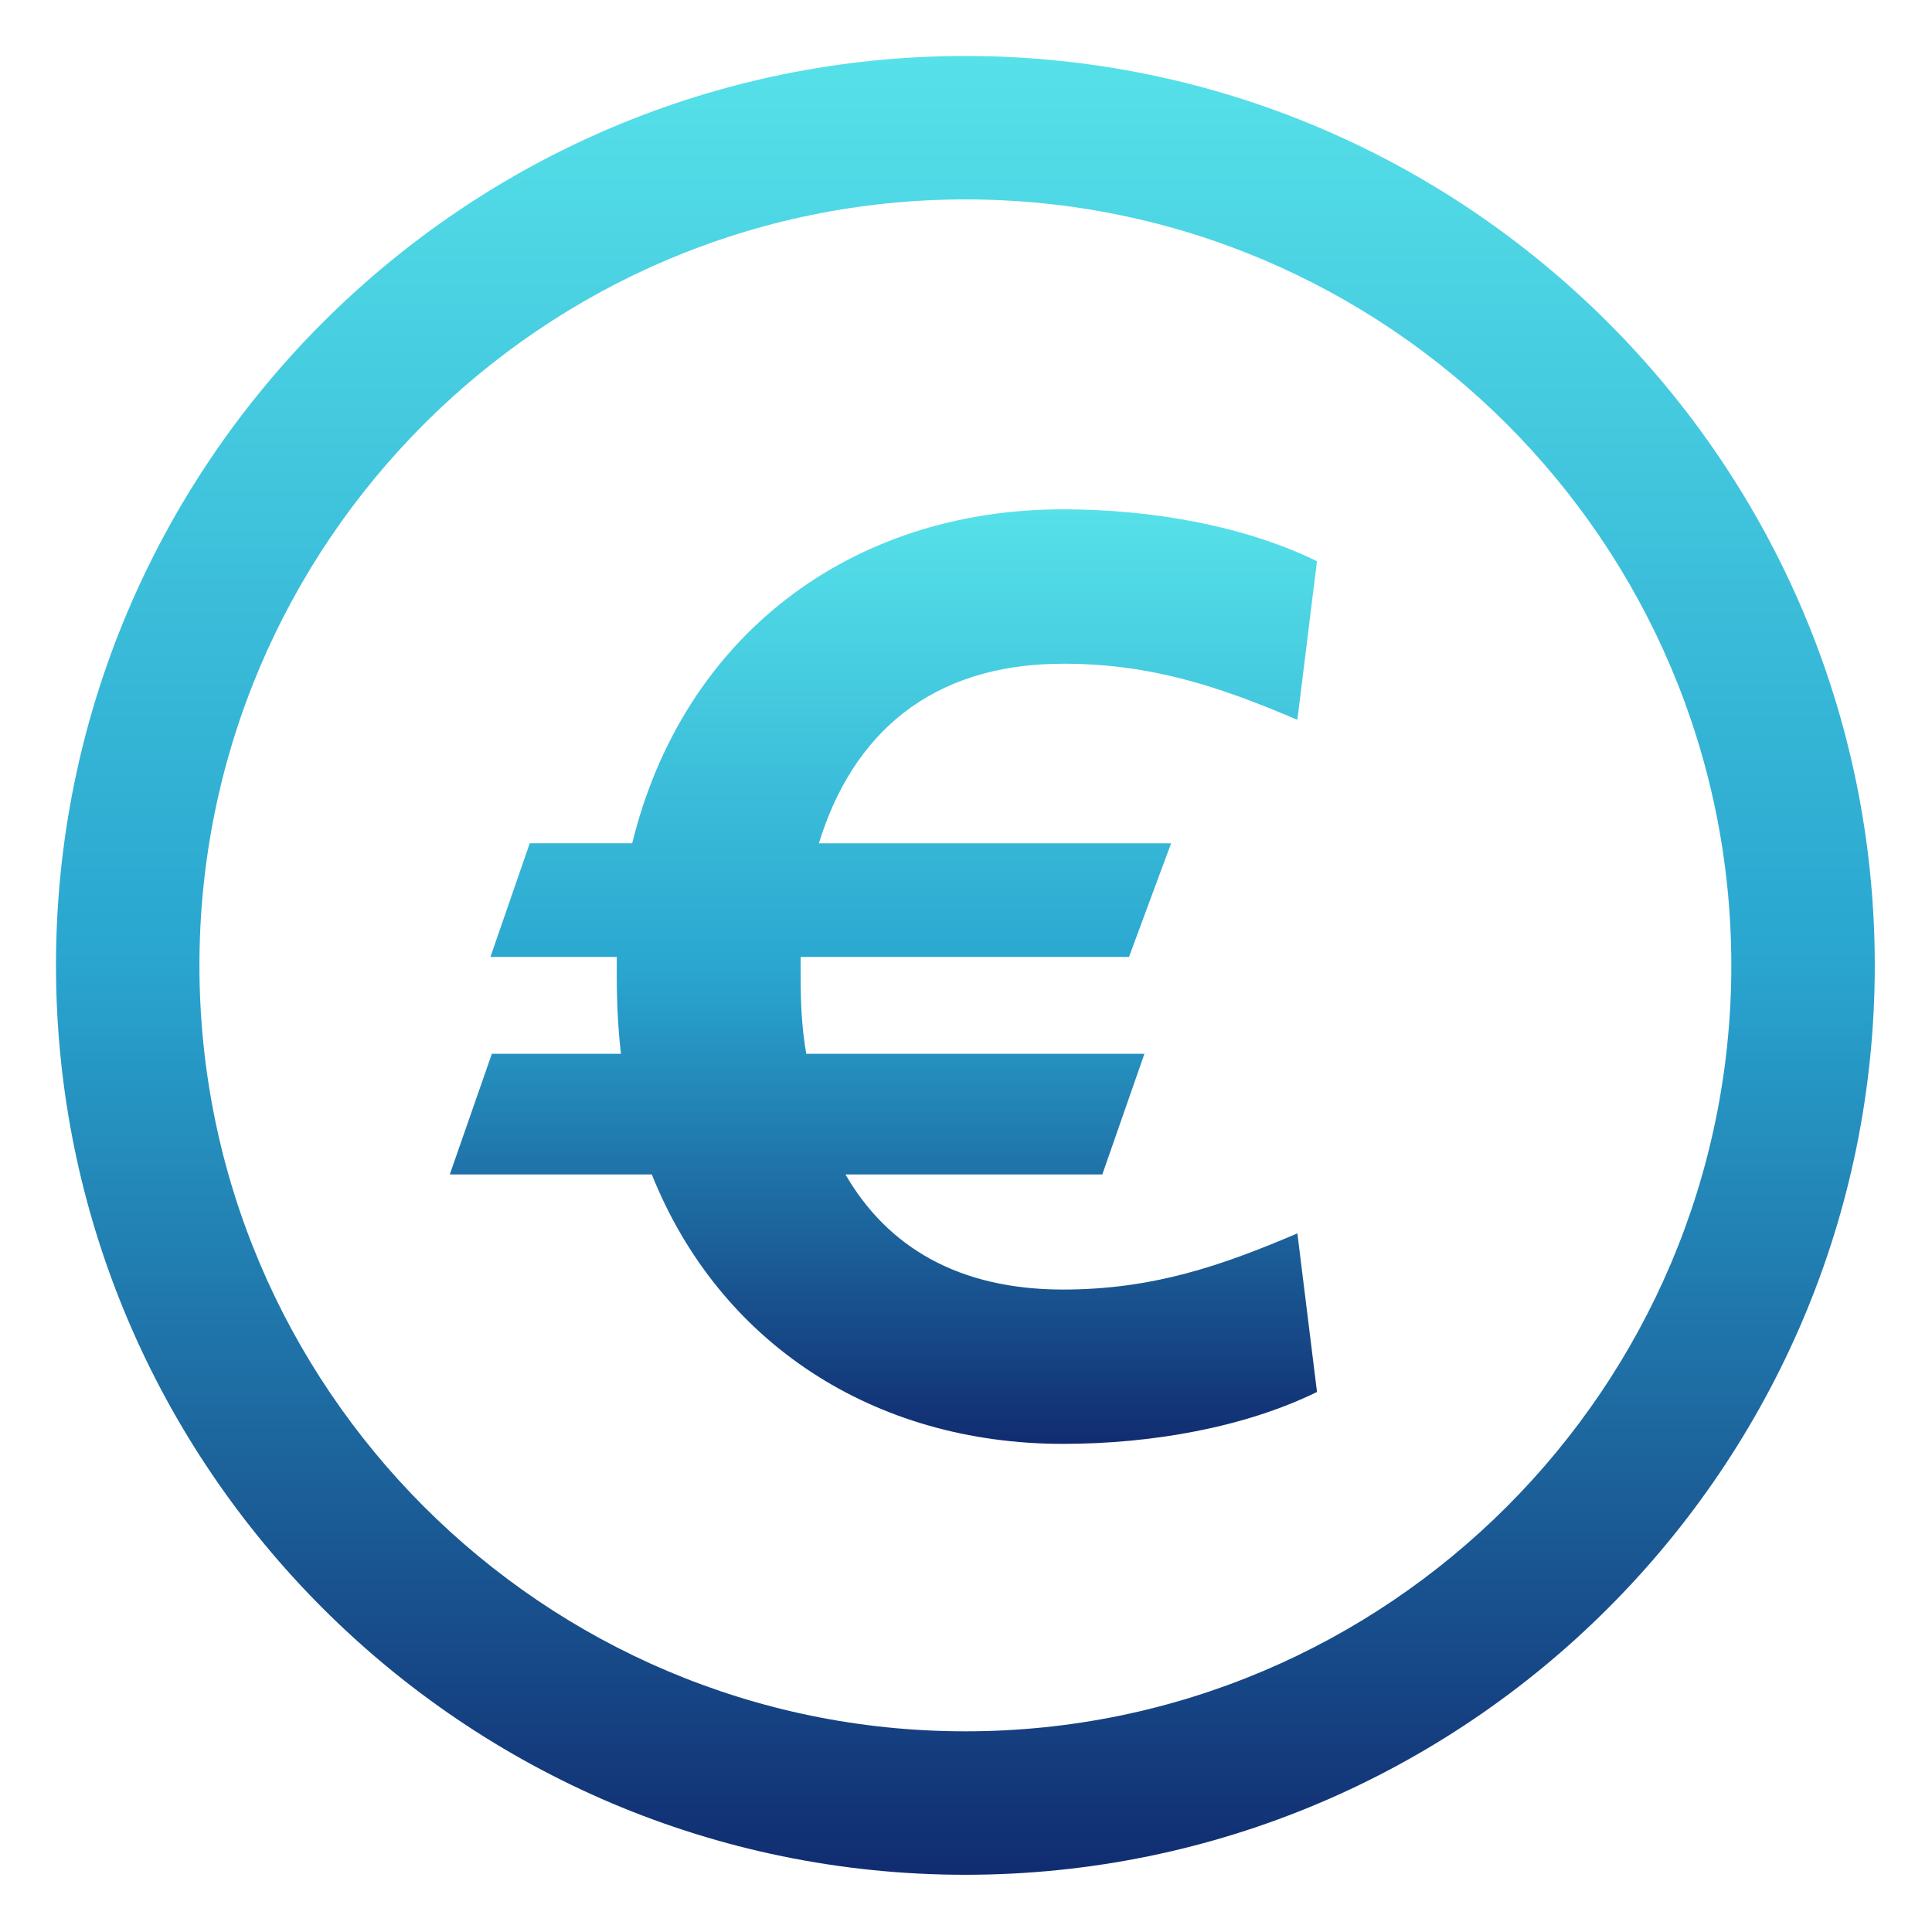
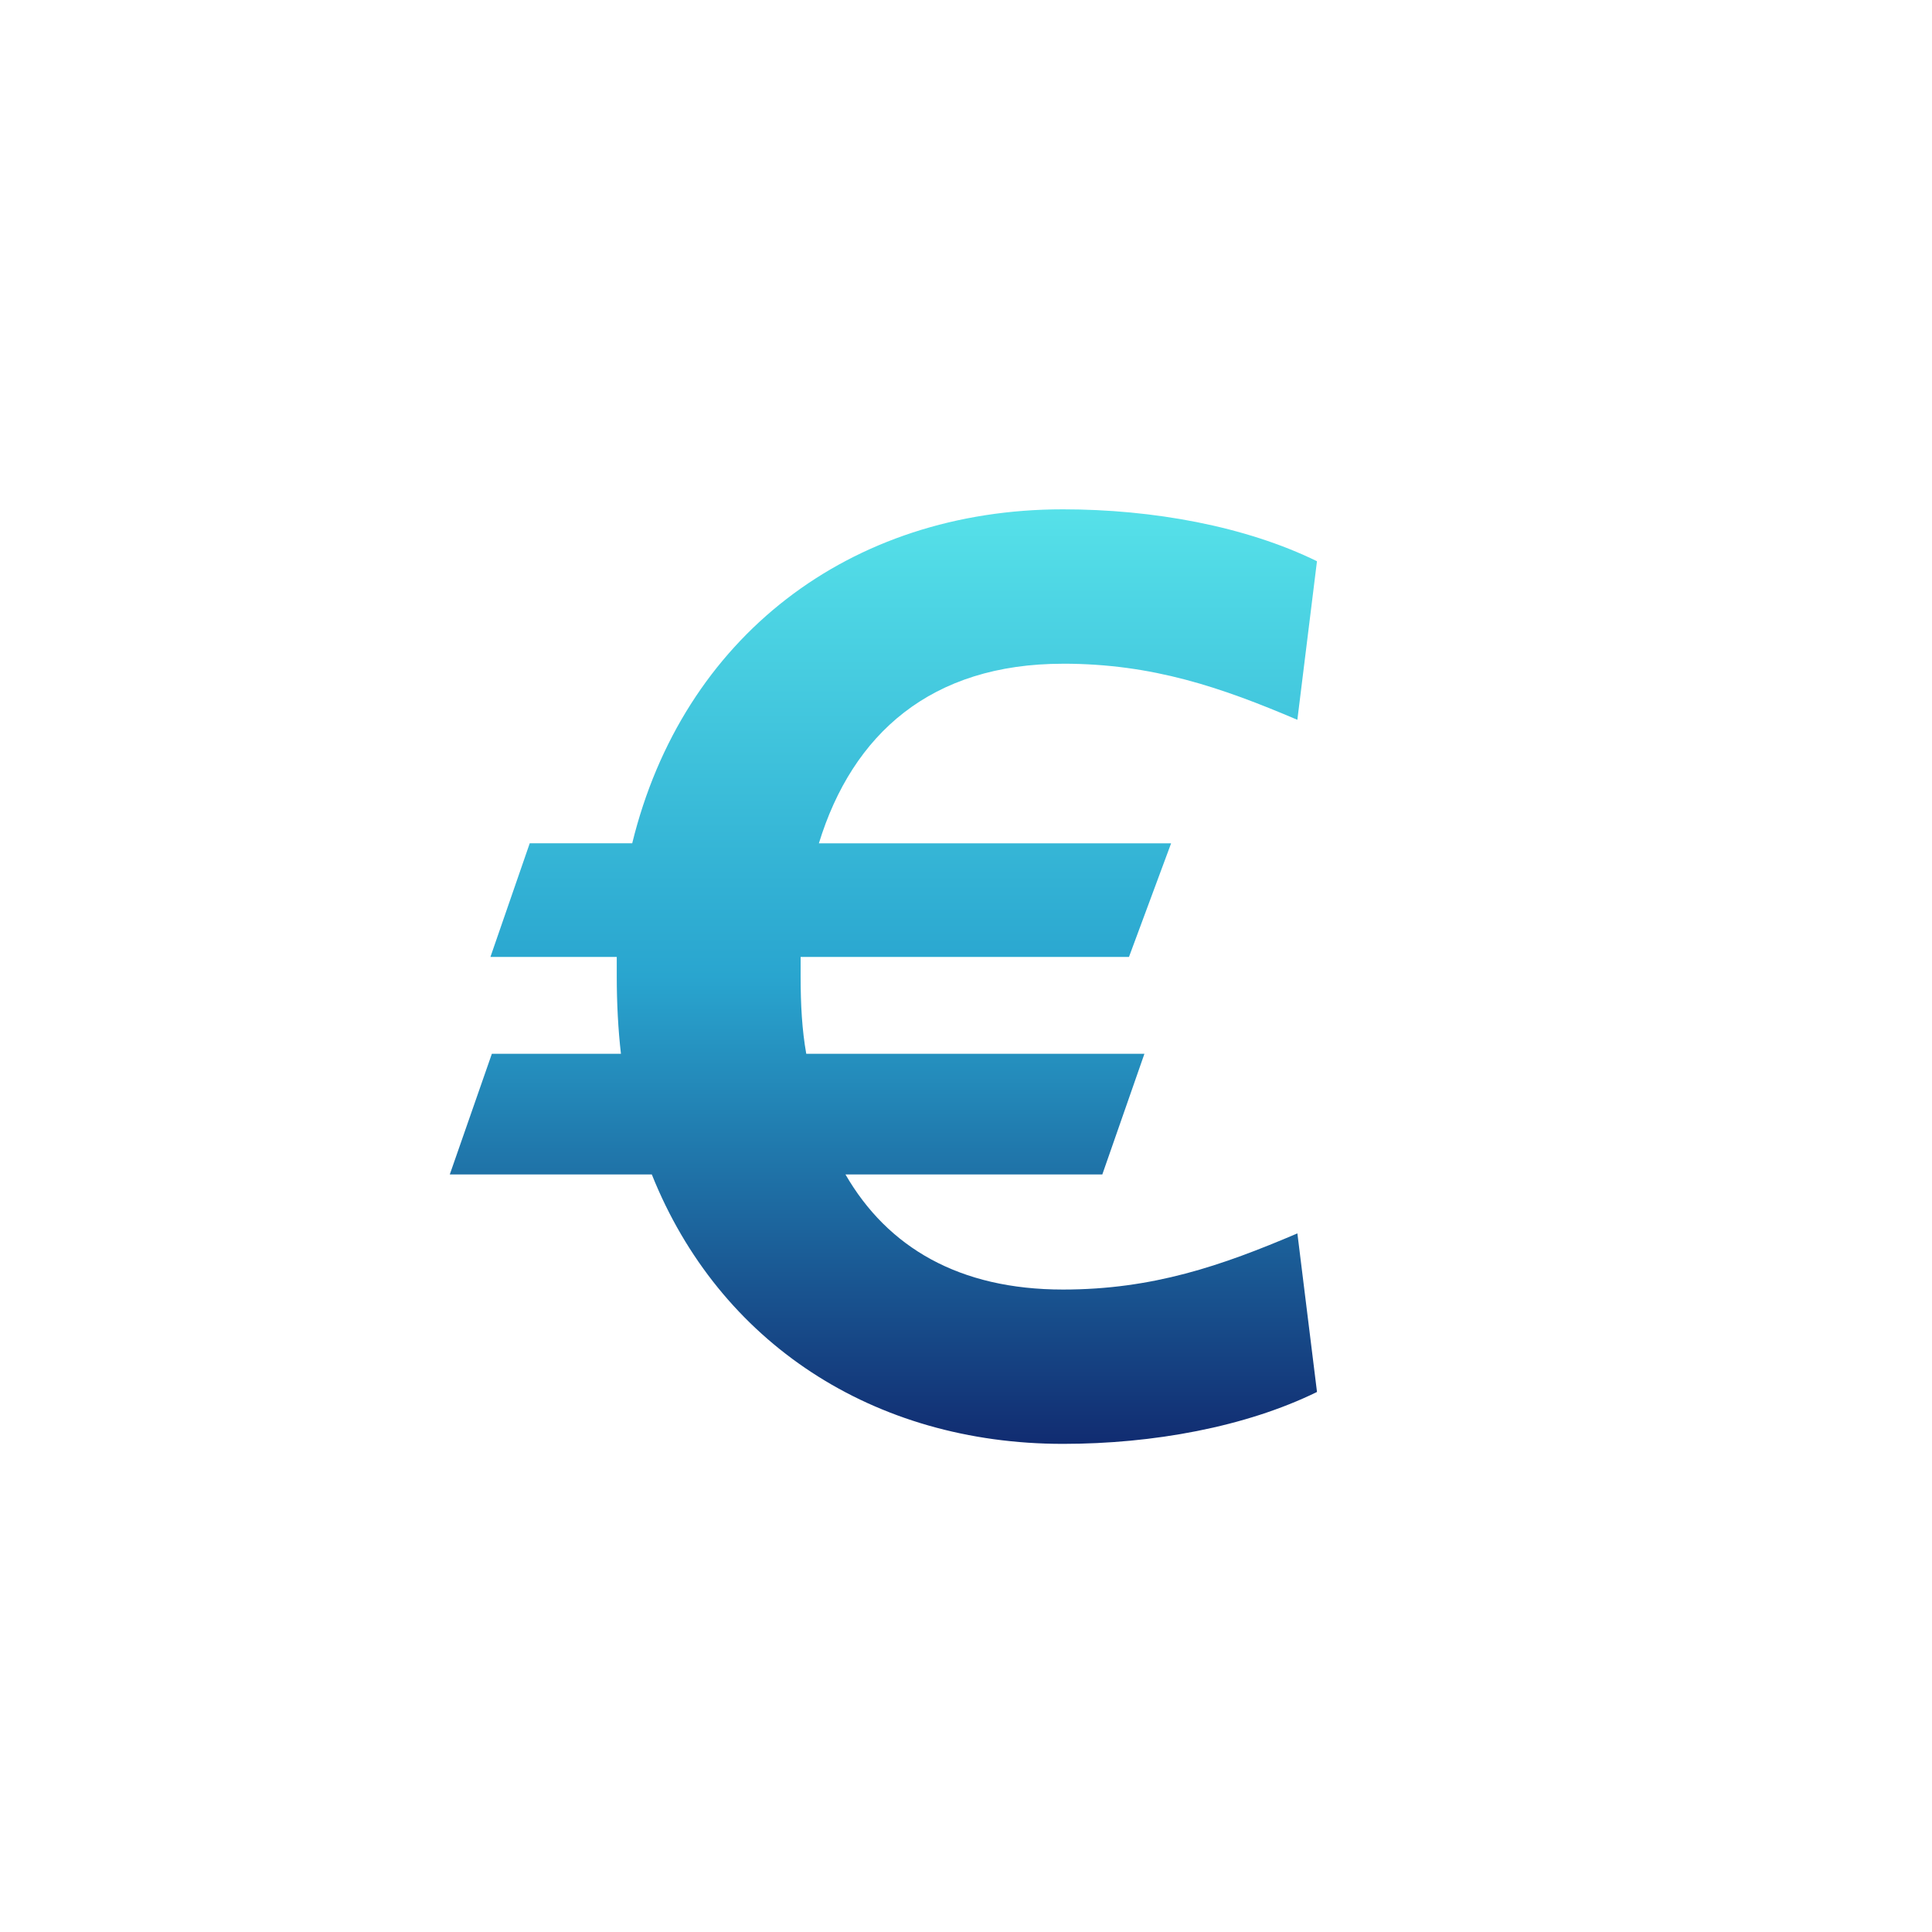
<svg xmlns="http://www.w3.org/2000/svg" xmlns:xlink="http://www.w3.org/1999/xlink" id="Facebook" viewBox="0 0 682.67 682.67">
  <defs>
    <linearGradient id="Dégradé_sans_nom_4" data-name="Dégradé sans nom 4" x1="341.11" y1="662.45" x2="341.11" y2="19.78" gradientUnits="userSpaceOnUse">
      <stop offset="0" stop-color="#112c71" />
      <stop offset=".5" stop-color="#29a5cf" />
      <stop offset="1" stop-color="#56e1e9" />
    </linearGradient>
    <linearGradient id="Dégradé_sans_nom_4-2" data-name="Dégradé sans nom 4" x1="312.15" y1="510.19" x2="312.15" y2="179.97" xlink:href="#Dégradé_sans_nom_4" />
  </defs>
-   <path d="M341.11,611.76c-149.23,0-270.64-121.41-270.64-270.64S191.88,70.46,341.11,70.46s270.65,121.41,270.65,270.66-121.41,270.64-270.65,270.64ZM341.11,19.78C163.92,19.78,19.78,163.94,19.78,341.12s144.13,321.33,321.33,321.33,321.34-144.13,321.34-321.33S518.31,19.78,341.11,19.78Z" style="fill: url(#Dégradé_sans_nom_4);" />
  <path d="M375.61,234.52c31.73,0,56.03,8.42,82.81,19.82l6.93-56.03c-25.29-12.39-58.02-18.34-89.75-18.34-75.36,0-134.37,45.12-152.21,118.01h-36.21s-13.89,40.16-13.89,40.16h44.64v6.94c0,9.43.5,18.85,1.48,27.27h-45.61l-14.87,42.65h71.39c23.8,59.5,78.35,95.19,145.29,95.19,31.73,0,64.47-5.95,89.75-18.34l-6.93-56.03c-26.78,11.42-51.09,19.84-82.81,19.84-36.7,0-61.98-14.89-76.87-40.66h90.75l14.88-42.65h-119.49c-1.5-8.43-1.99-17.35-1.99-27.27v-6.94h116.02l14.89-40.15h-124.46c11.88-38.69,39.66-63.46,86.27-63.46h0Z" style="fill: url(#Dégradé_sans_nom_4-2);" />
</svg>